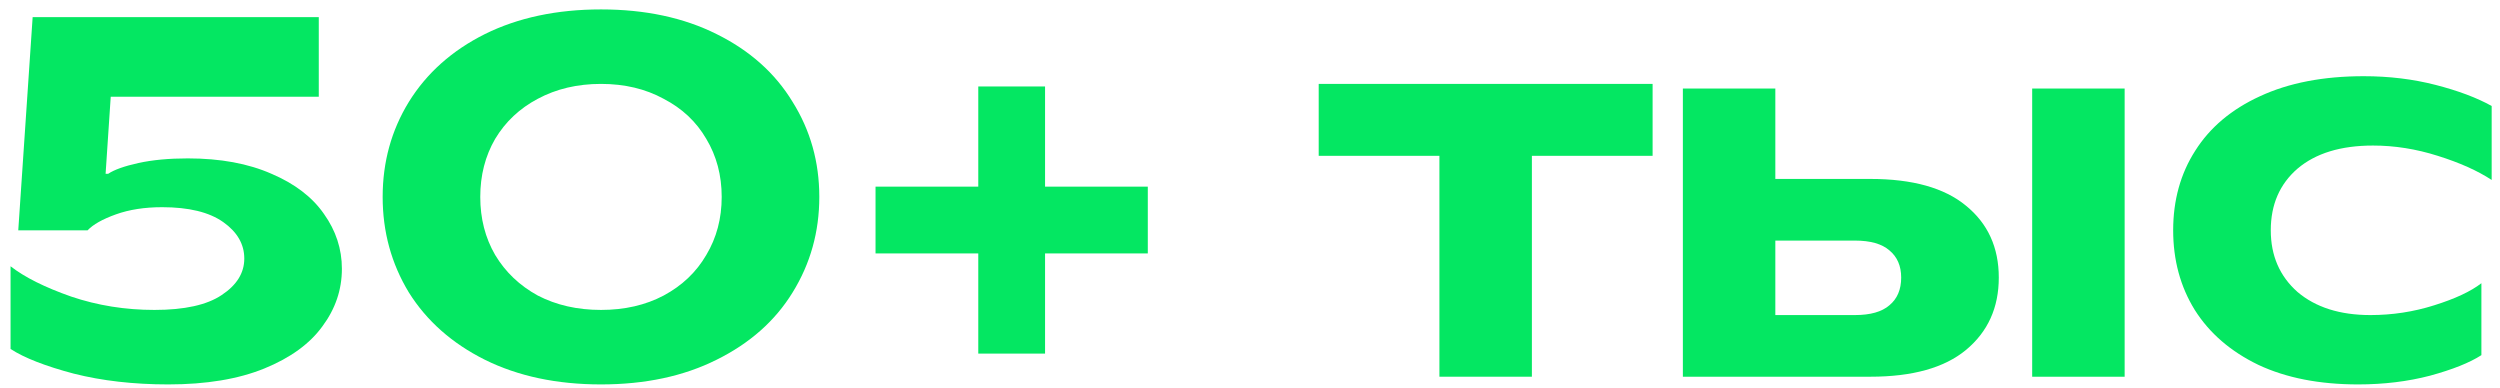
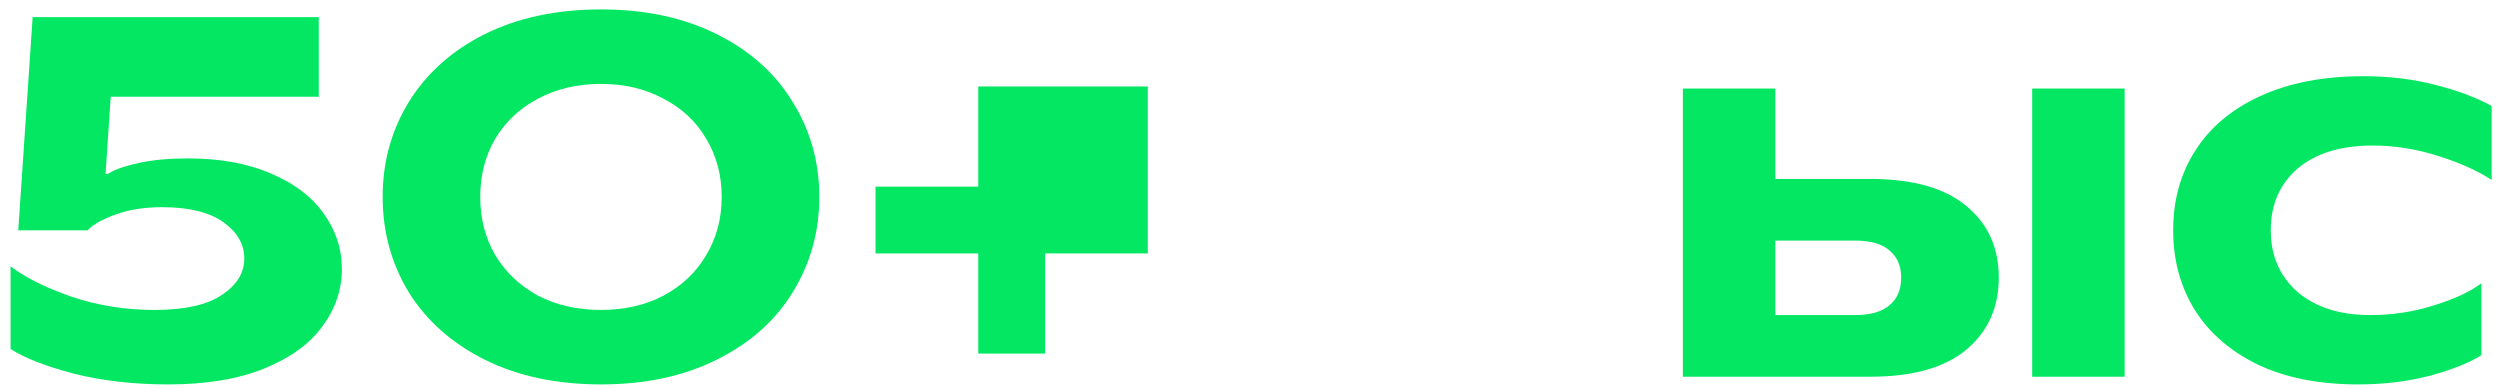
<svg xmlns="http://www.w3.org/2000/svg" viewBox="0 0 219 34" fill="none">
  <path d="M14.74 33.675C11.71 33.675 8.95 33.36 6.46 32.73C3.97 32.07 2.125 31.35 0.925 30.57V23.325C2.155 24.285 3.925 25.17 6.235 25.98C8.545 26.76 10.975 27.15 13.525 27.15C16.165 27.15 18.13 26.715 19.42 25.845C20.74 24.975 21.4 23.91 21.4 22.65C21.4 21.39 20.785 20.325 19.555 19.455C18.325 18.585 16.54 18.15 14.2 18.15C12.67 18.15 11.32 18.36 10.15 18.78C8.98 19.2 8.155 19.665 7.675 20.175H1.6L2.86 1.5H27.925V8.475H9.7L9.25 15.225H9.475C10.015 14.865 10.9 14.55 12.13 14.28C13.36 14.01 14.8 13.875 16.45 13.875C19.3 13.875 21.745 14.325 23.785 15.225C25.825 16.095 27.355 17.265 28.375 18.735C29.425 20.205 29.95 21.81 29.95 23.55C29.95 25.38 29.38 27.06 28.24 28.59C27.13 30.12 25.435 31.35 23.155 32.28C20.875 33.21 18.07 33.675 14.74 33.675Z" fill="#04E762" />
  <path d="M52.646 33.675C48.776 33.675 45.386 32.955 42.476 31.515C39.596 30.075 37.376 28.11 35.816 25.62C34.286 23.1 33.521 20.31 33.521 17.25C33.521 14.19 34.286 11.415 35.816 8.925C37.376 6.405 39.596 4.425 42.476 2.985C45.386 1.545 48.776 0.825 52.646 0.825C56.516 0.825 59.891 1.545 62.771 2.985C65.681 4.425 67.901 6.405 69.431 8.925C70.991 11.415 71.771 14.19 71.771 17.25C71.771 20.31 70.991 23.1 69.431 25.62C67.901 28.11 65.681 30.075 62.771 31.515C59.891 32.955 56.516 33.675 52.646 33.675ZM52.646 27.15C54.716 27.15 56.546 26.73 58.136 25.89C59.756 25.02 61.001 23.835 61.871 22.335C62.771 20.835 63.221 19.14 63.221 17.25C63.221 15.36 62.771 13.665 61.871 12.165C61.001 10.665 59.756 9.495 58.136 8.655C56.546 7.785 54.716 7.35 52.646 7.35C50.576 7.35 48.731 7.785 47.111 8.655C45.521 9.495 44.276 10.665 43.376 12.165C42.506 13.665 42.071 15.36 42.071 17.25C42.071 19.14 42.506 20.835 43.376 22.335C44.276 23.835 45.521 25.02 47.111 25.89C48.731 26.73 50.576 27.15 52.646 27.15Z" fill="#04E762" />
-   <path d="M91.547 30.975H85.697V22.2H76.697V16.35H85.697V7.575H91.547V16.35H100.547V22.2H91.547V30.975Z" fill="#04E762" />
-   <path d="M134.193 33H126.093V13.65H115.518V7.35H144.768V13.65H134.193V33Z" fill="#04E762" />
+   <path d="M91.547 30.975H85.697V22.2H76.697V16.35H85.697V7.575H91.547H100.547V22.2H91.547V30.975Z" fill="#04E762" />
  <path d="M163.844 15.675C167.534 15.675 170.324 16.455 172.214 18.015C174.134 19.575 175.094 21.675 175.094 24.315C175.094 26.955 174.134 29.07 172.214 30.66C170.324 32.22 167.534 33 163.844 33H147.419V7.755H155.519V15.675H163.844ZM178.019 33V7.755H186.119V33H178.019ZM162.494 27.6C163.844 27.6 164.849 27.315 165.509 26.745C166.199 26.175 166.544 25.365 166.544 24.315C166.544 23.295 166.199 22.5 165.509 21.93C164.849 21.36 163.844 21.075 162.494 21.075H155.519V27.6H162.494Z" fill="#04E762" />
  <path d="M206.57 33.675C203.18 33.675 200.27 33.105 197.84 31.965C195.41 30.795 193.55 29.19 192.26 27.15C191 25.11 190.37 22.785 190.37 20.175C190.37 17.535 191.015 15.21 192.305 13.2C193.595 11.16 195.485 9.57 197.975 8.43C200.495 7.26 203.525 6.675 207.065 6.675C209.285 6.675 211.385 6.93 213.365 7.44C215.345 7.95 216.98 8.565 218.27 9.285V15.765C217.04 14.955 215.465 14.25 213.545 13.65C211.655 13.05 209.765 12.75 207.875 12.75C205.055 12.75 202.85 13.425 201.26 14.775C199.7 16.125 198.92 17.925 198.92 20.175C198.92 22.395 199.7 24.195 201.26 25.575C202.85 26.925 204.98 27.6 207.65 27.6C209.57 27.6 211.43 27.315 213.23 26.745C215.06 26.175 216.44 25.53 217.37 24.81V31.11C216.35 31.77 214.85 32.37 212.87 32.91C210.92 33.42 208.82 33.675 206.57 33.675Z" fill="#04E762" />
</svg>